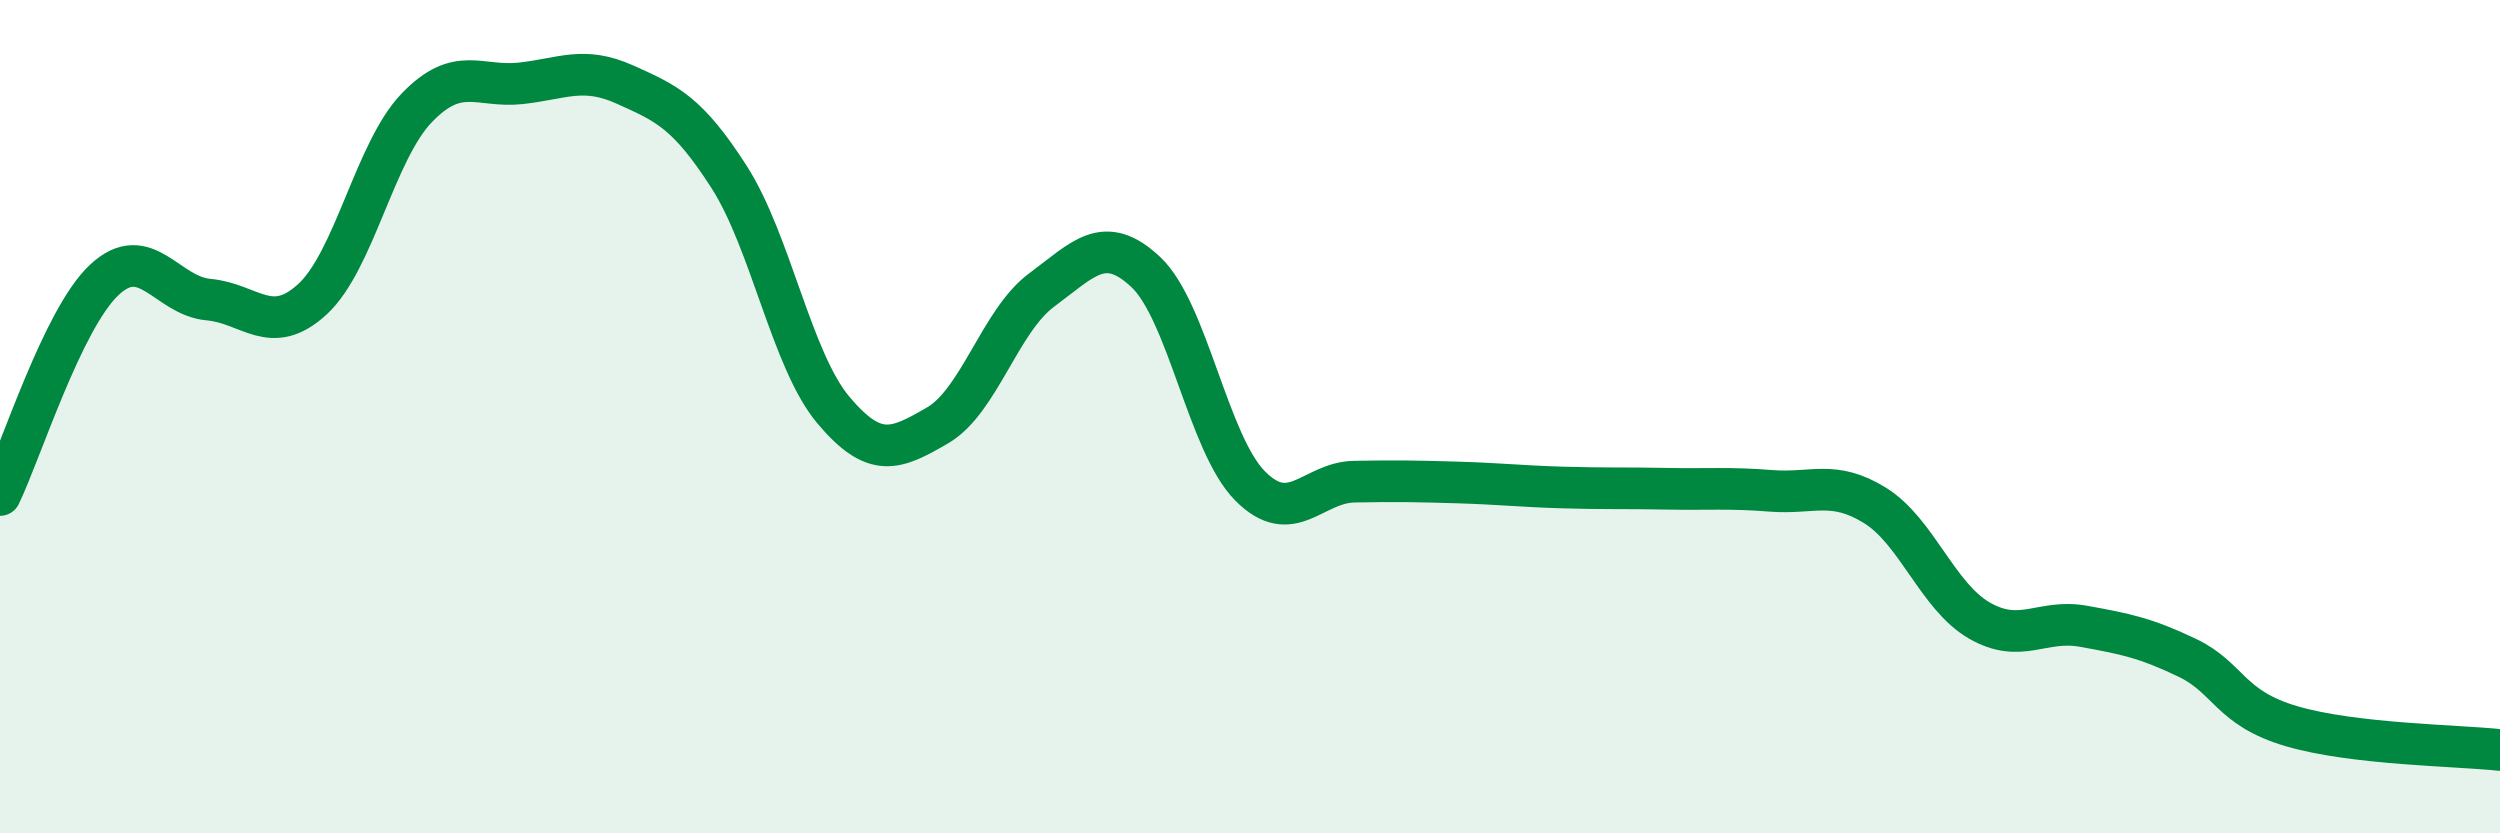
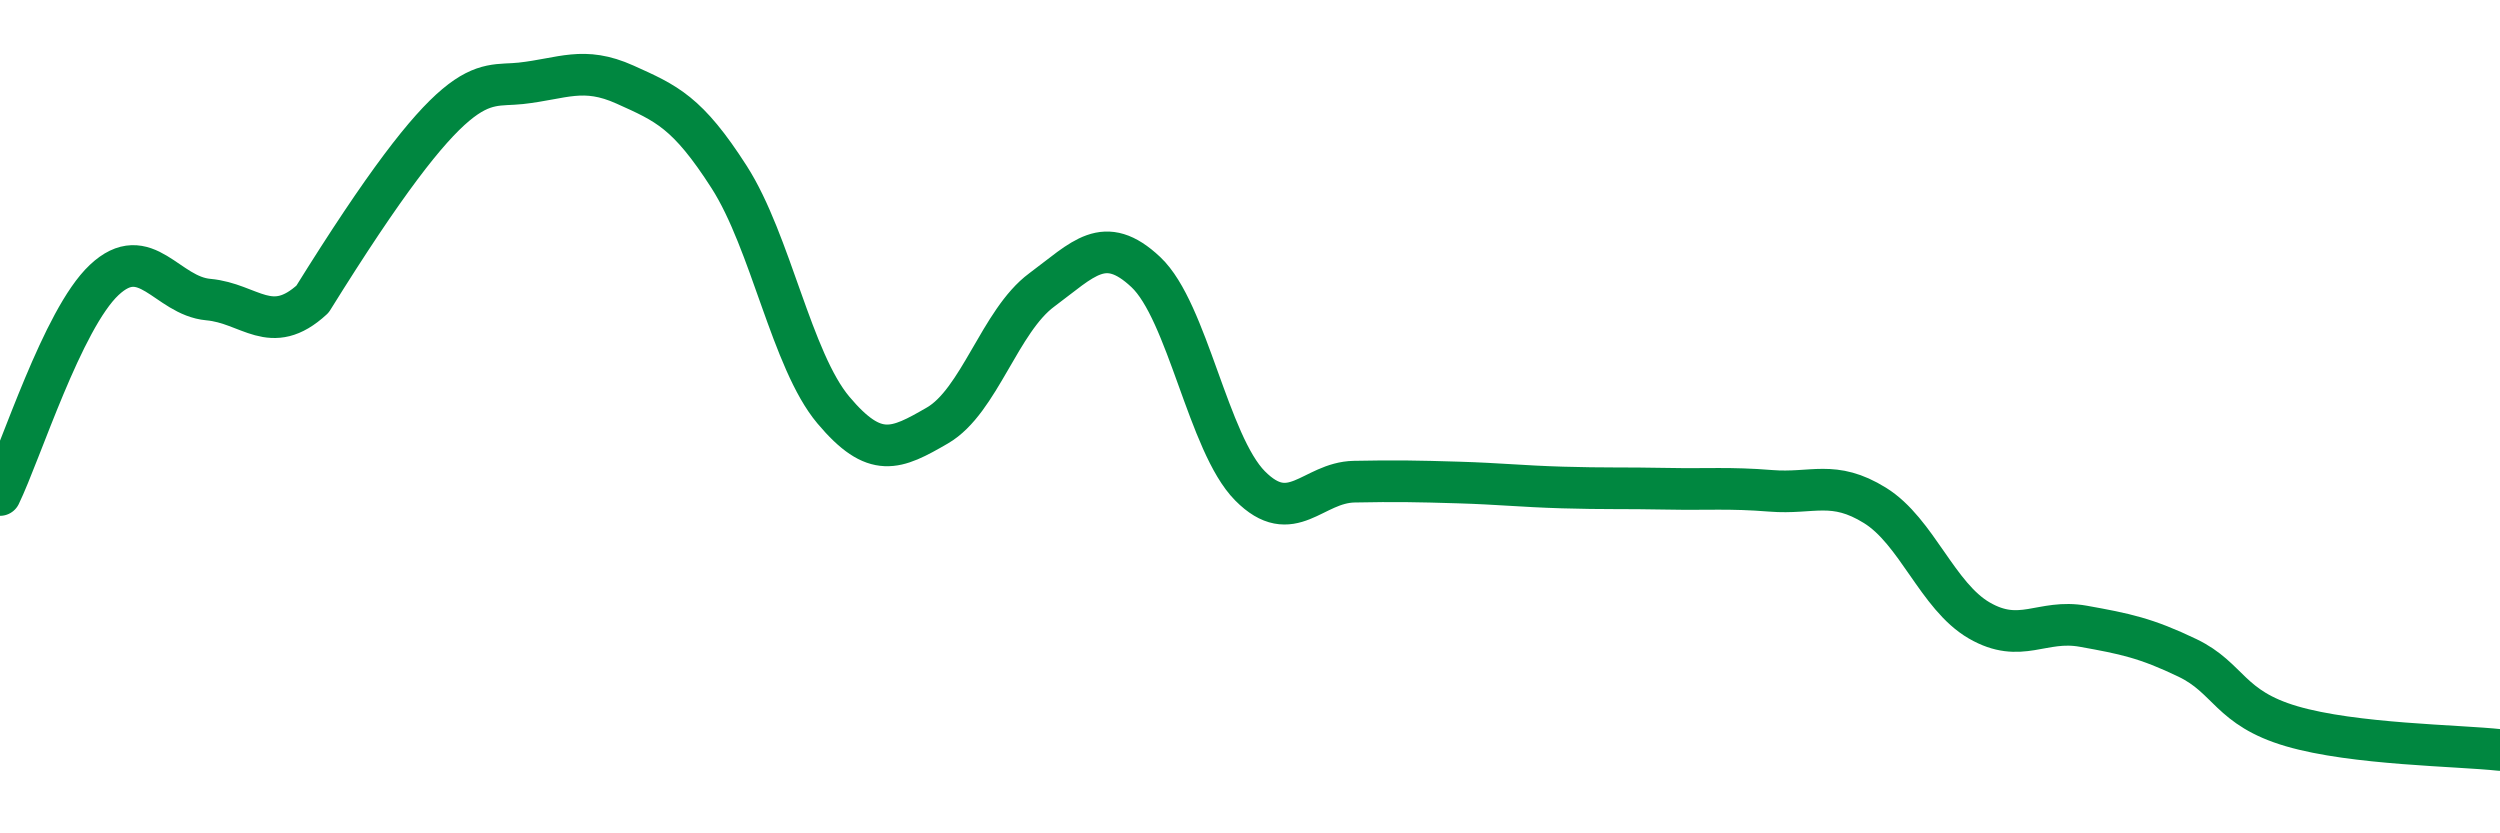
<svg xmlns="http://www.w3.org/2000/svg" width="60" height="20" viewBox="0 0 60 20">
-   <path d="M 0,11.88 C 0.5,10.85 1.5,7.66 2.5,6.72 C 3.5,5.78 4,7.1 5,7.19 C 6,7.28 6.5,8.1 7.5,7.18 C 8.5,6.26 9,3.63 10,2.59 C 11,1.55 11.5,2.11 12.5,2 C 13.5,1.89 14,1.58 15,2.03 C 16,2.48 16.5,2.69 17.5,4.25 C 18.5,5.81 19,8.65 20,9.84 C 21,11.03 21.5,10.79 22.5,10.21 C 23.5,9.63 24,7.7 25,6.96 C 26,6.22 26.5,5.59 27.5,6.53 C 28.5,7.47 29,10.65 30,11.66 C 31,12.67 31.5,11.58 32.5,11.56 C 33.5,11.54 34,11.55 35,11.58 C 36,11.61 36.5,11.67 37.5,11.7 C 38.5,11.73 39,11.71 40,11.73 C 41,11.75 41.5,11.7 42.5,11.78 C 43.5,11.86 44,11.51 45,12.13 C 46,12.75 46.5,14.31 47.5,14.89 C 48.5,15.47 49,14.85 50,15.03 C 51,15.21 51.5,15.31 52.5,15.79 C 53.5,16.27 53.5,16.99 55,17.43 C 56.5,17.87 59,17.89 60,18L60 20L0 20Z" fill="#008740" opacity="0.1" stroke-linecap="round" stroke-linejoin="round" />
-   <path d="M 0,11.88 C 0.5,10.85 1.5,7.66 2.5,6.72 C 3.5,5.78 4,7.1 5,7.19 C 6,7.28 6.5,8.1 7.5,7.18 C 8.5,6.26 9,3.63 10,2.59 C 11,1.55 11.5,2.11 12.5,2 C 13.5,1.89 14,1.58 15,2.03 C 16,2.48 16.5,2.69 17.5,4.25 C 18.5,5.81 19,8.65 20,9.84 C 21,11.03 21.5,10.79 22.5,10.21 C 23.5,9.63 24,7.7 25,6.96 C 26,6.22 26.5,5.59 27.5,6.53 C 28.5,7.47 29,10.65 30,11.66 C 31,12.67 31.5,11.58 32.5,11.56 C 33.5,11.54 34,11.55 35,11.58 C 36,11.61 36.5,11.67 37.5,11.7 C 38.5,11.73 39,11.71 40,11.73 C 41,11.75 41.5,11.7 42.5,11.78 C 43.5,11.86 44,11.51 45,12.13 C 46,12.75 46.5,14.31 47.5,14.89 C 48.5,15.47 49,14.85 50,15.03 C 51,15.21 51.5,15.31 52.5,15.79 C 53.5,16.27 53.5,16.99 55,17.43 C 56.5,17.87 59,17.89 60,18" stroke="#008740" stroke-width="1" fill="none" stroke-linecap="round" stroke-linejoin="round" />
+   <path d="M 0,11.88 C 0.5,10.85 1.5,7.66 2.5,6.72 C 3.5,5.78 4,7.1 5,7.19 C 6,7.28 6.5,8.1 7.5,7.18 C 11,1.55 11.5,2.11 12.5,2 C 13.5,1.89 14,1.58 15,2.03 C 16,2.48 16.5,2.69 17.5,4.25 C 18.5,5.81 19,8.65 20,9.84 C 21,11.03 21.5,10.79 22.5,10.21 C 23.5,9.63 24,7.7 25,6.96 C 26,6.22 26.5,5.59 27.5,6.53 C 28.5,7.47 29,10.65 30,11.66 C 31,12.67 31.5,11.58 32.5,11.56 C 33.5,11.54 34,11.55 35,11.58 C 36,11.61 36.5,11.67 37.5,11.7 C 38.5,11.73 39,11.71 40,11.73 C 41,11.75 41.5,11.7 42.5,11.78 C 43.5,11.86 44,11.51 45,12.13 C 46,12.75 46.5,14.31 47.5,14.89 C 48.5,15.47 49,14.85 50,15.03 C 51,15.21 51.5,15.31 52.5,15.79 C 53.5,16.27 53.5,16.99 55,17.43 C 56.5,17.87 59,17.89 60,18" stroke="#008740" stroke-width="1" fill="none" stroke-linecap="round" stroke-linejoin="round" />
</svg>